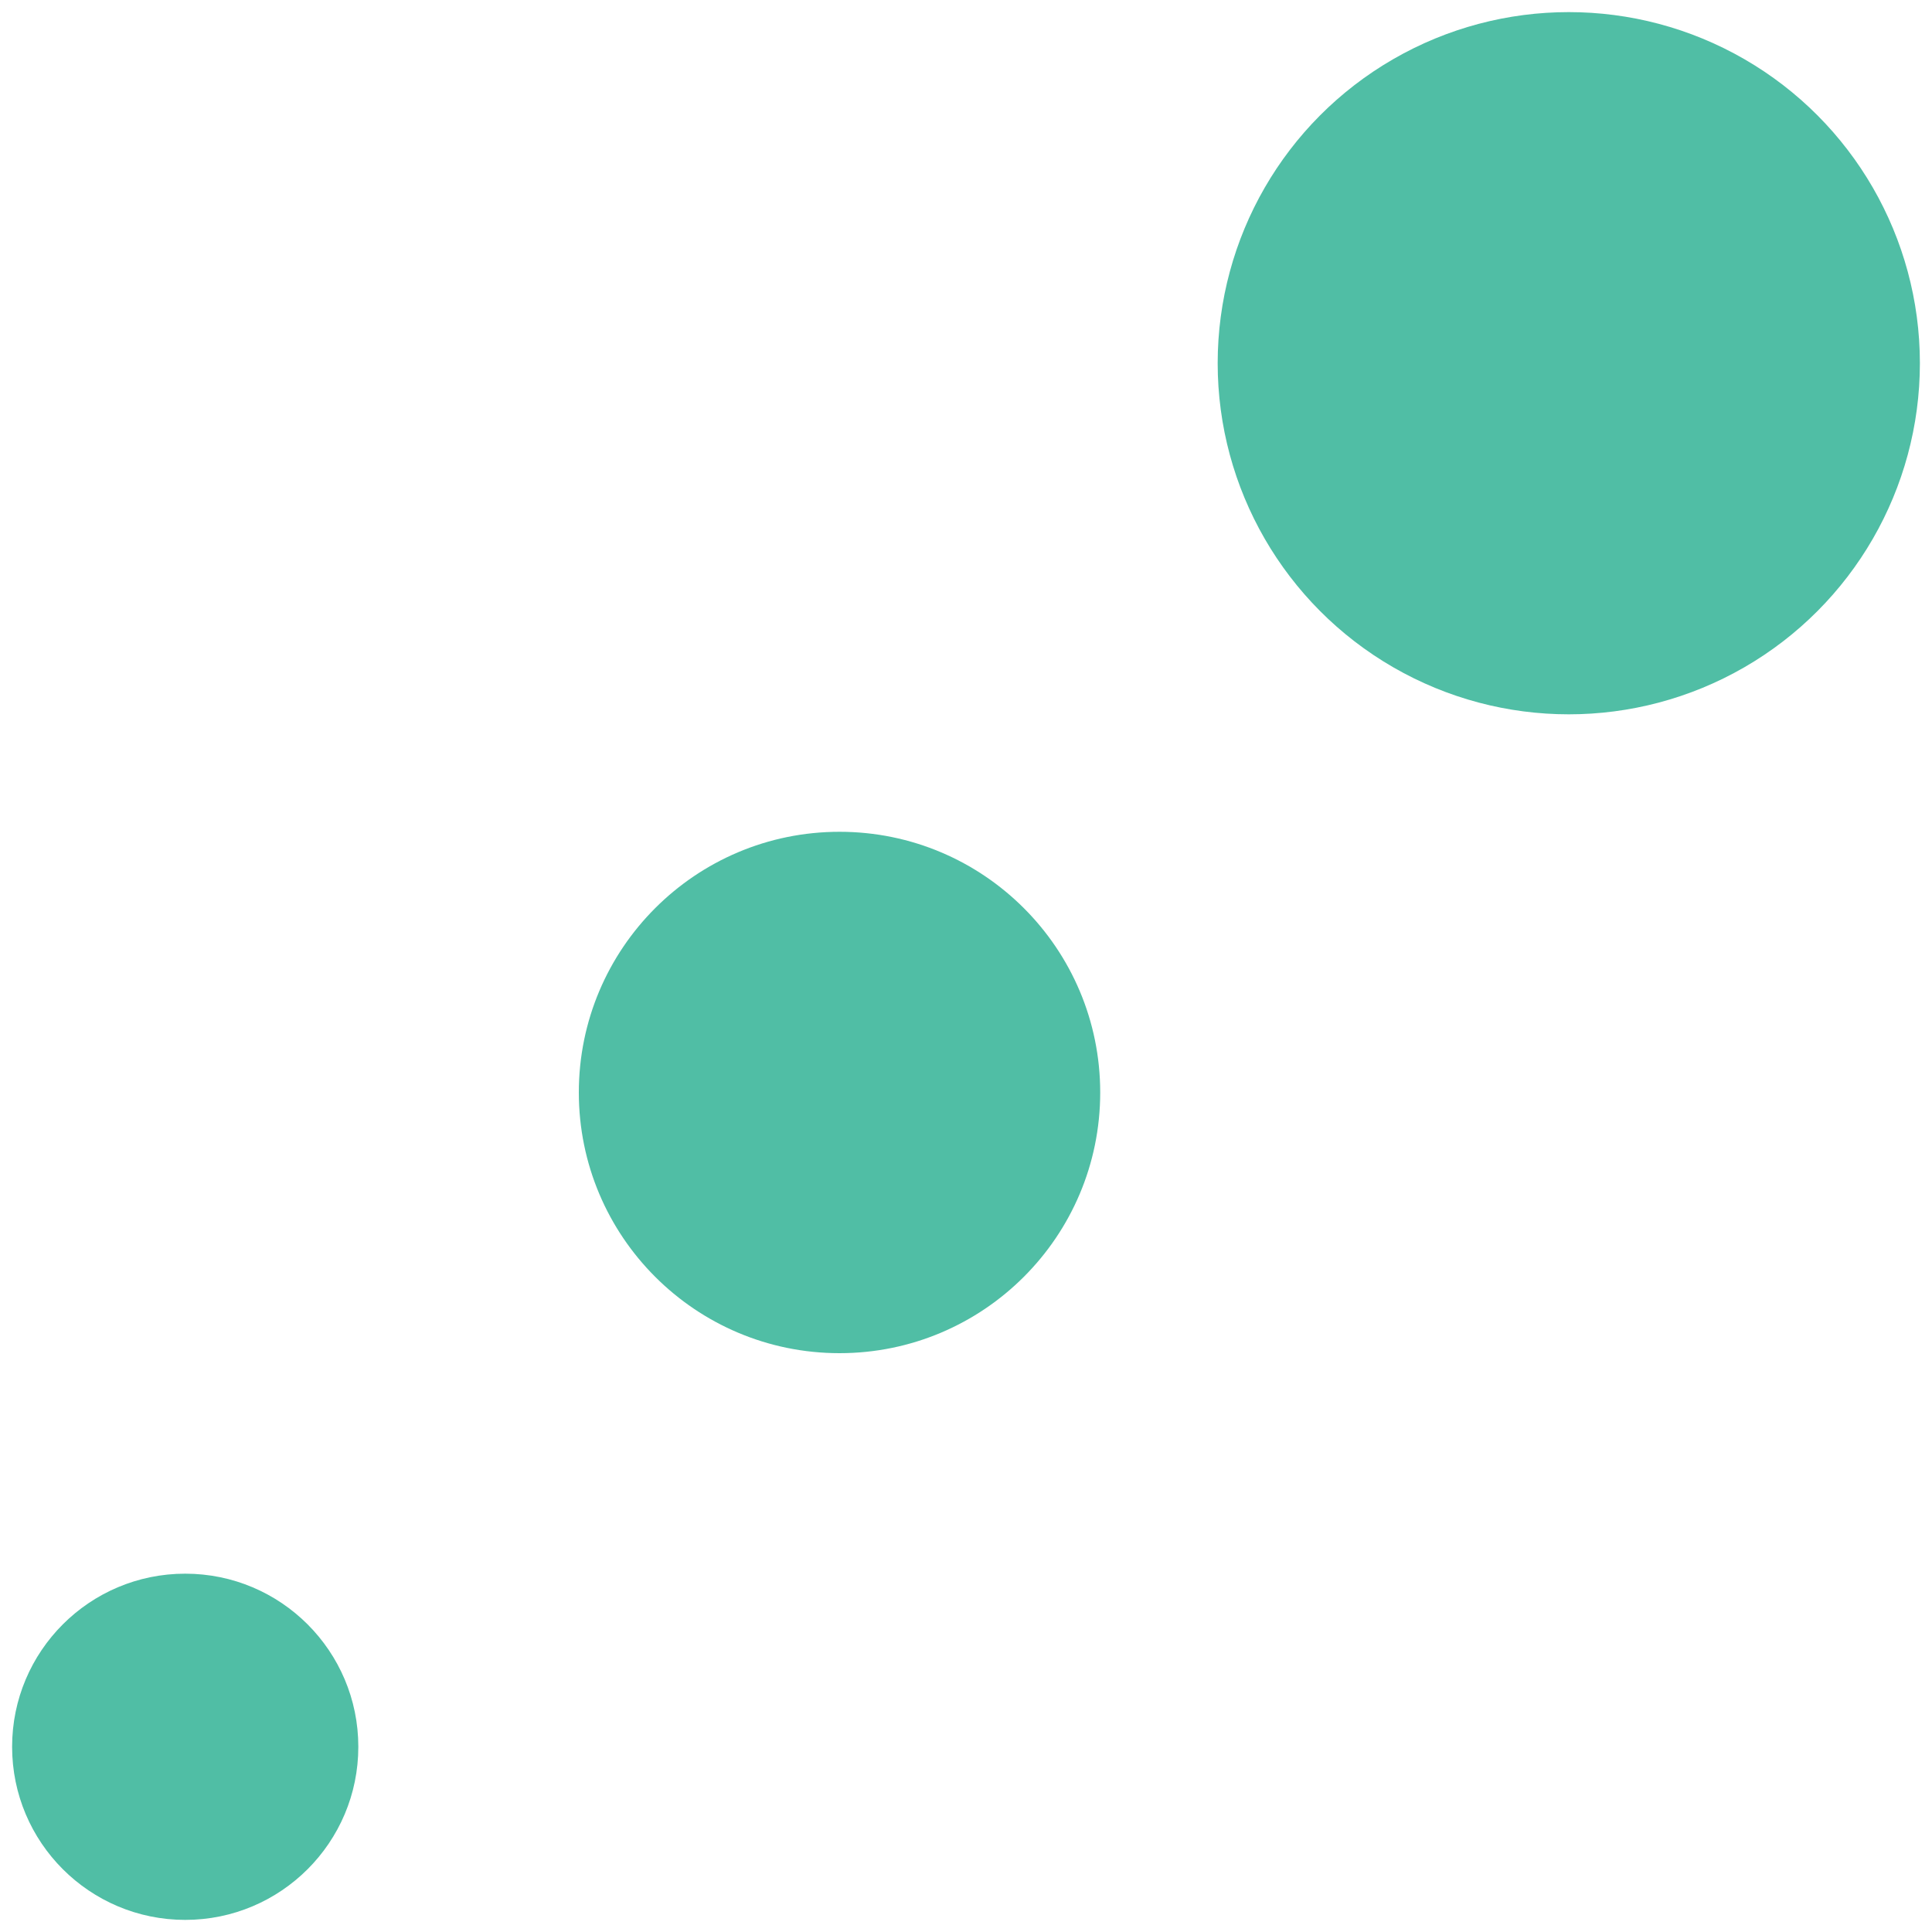
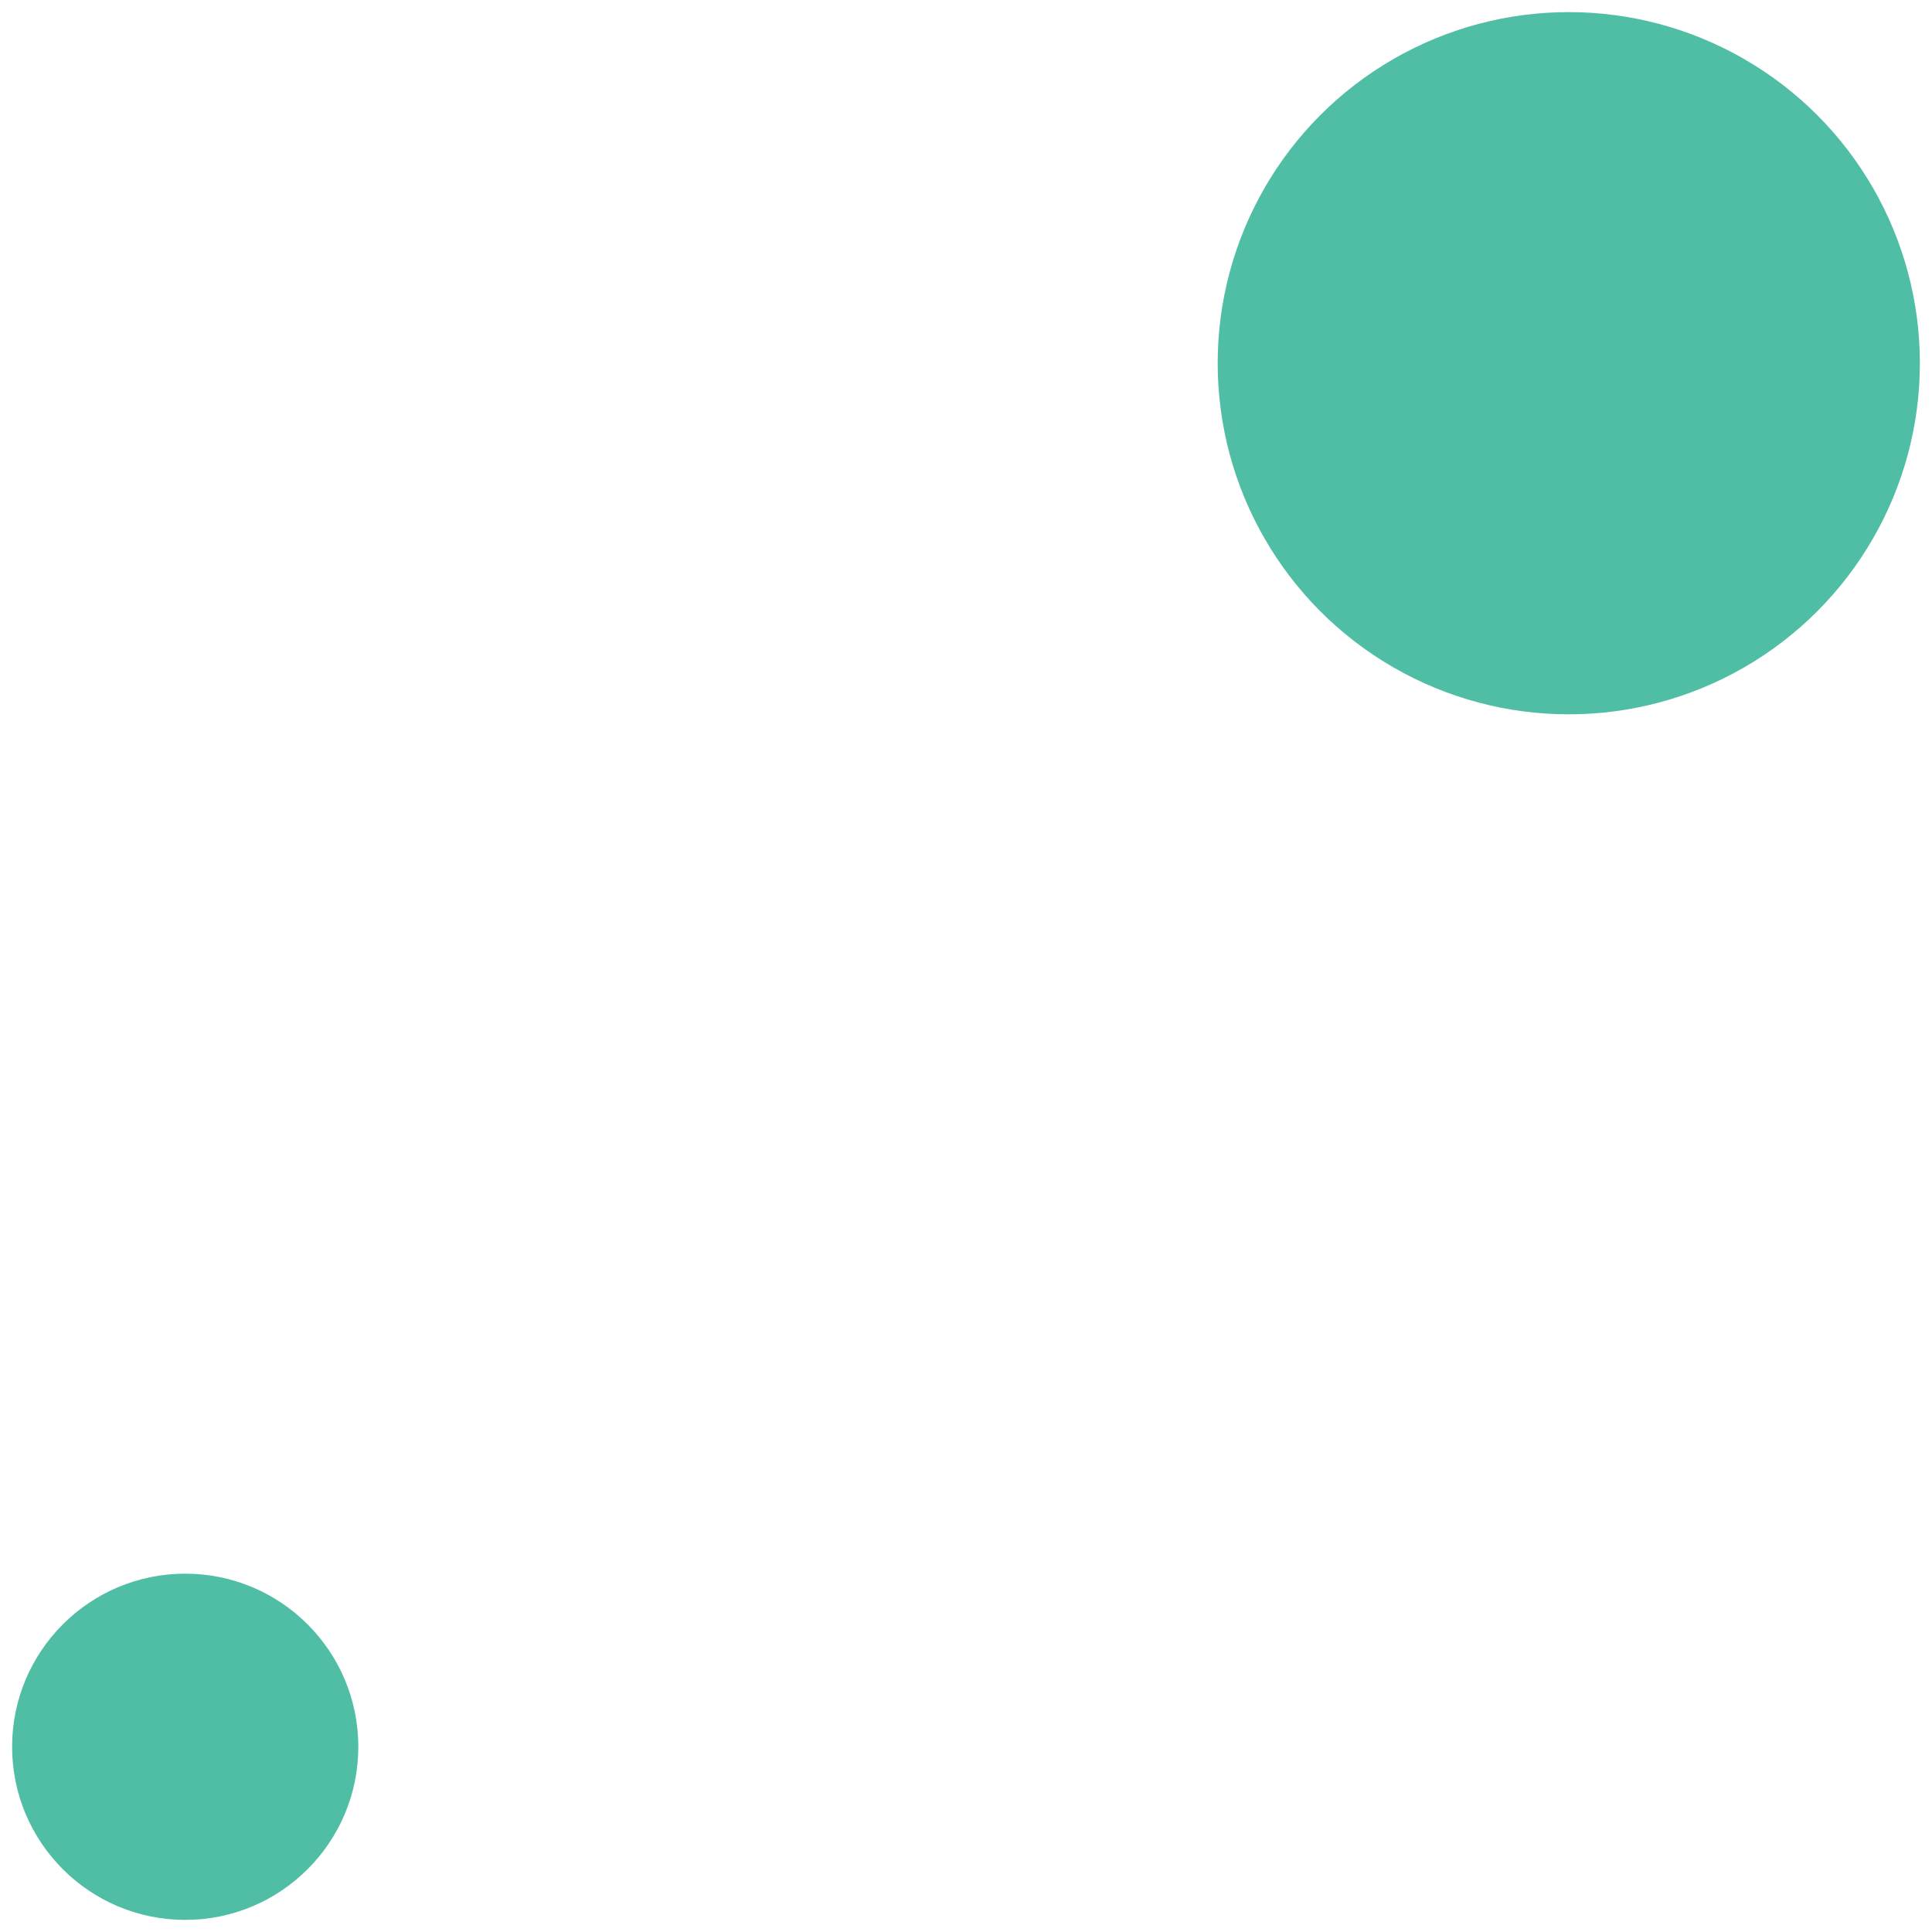
<svg xmlns="http://www.w3.org/2000/svg" id="_レイヤー_1" viewBox="0 0 75 75">
  <defs>
    <style>.cls-1{fill:#50bea5;}</style>
  </defs>
  <circle class="cls-1" cx="7.19" cy="67.81" r="6.72" />
-   <circle class="cls-1" cx="32.59" cy="42.41" r="10.12" />
  <circle class="cls-1" cx="60.9" cy="14.1" r="13.63" />
</svg>